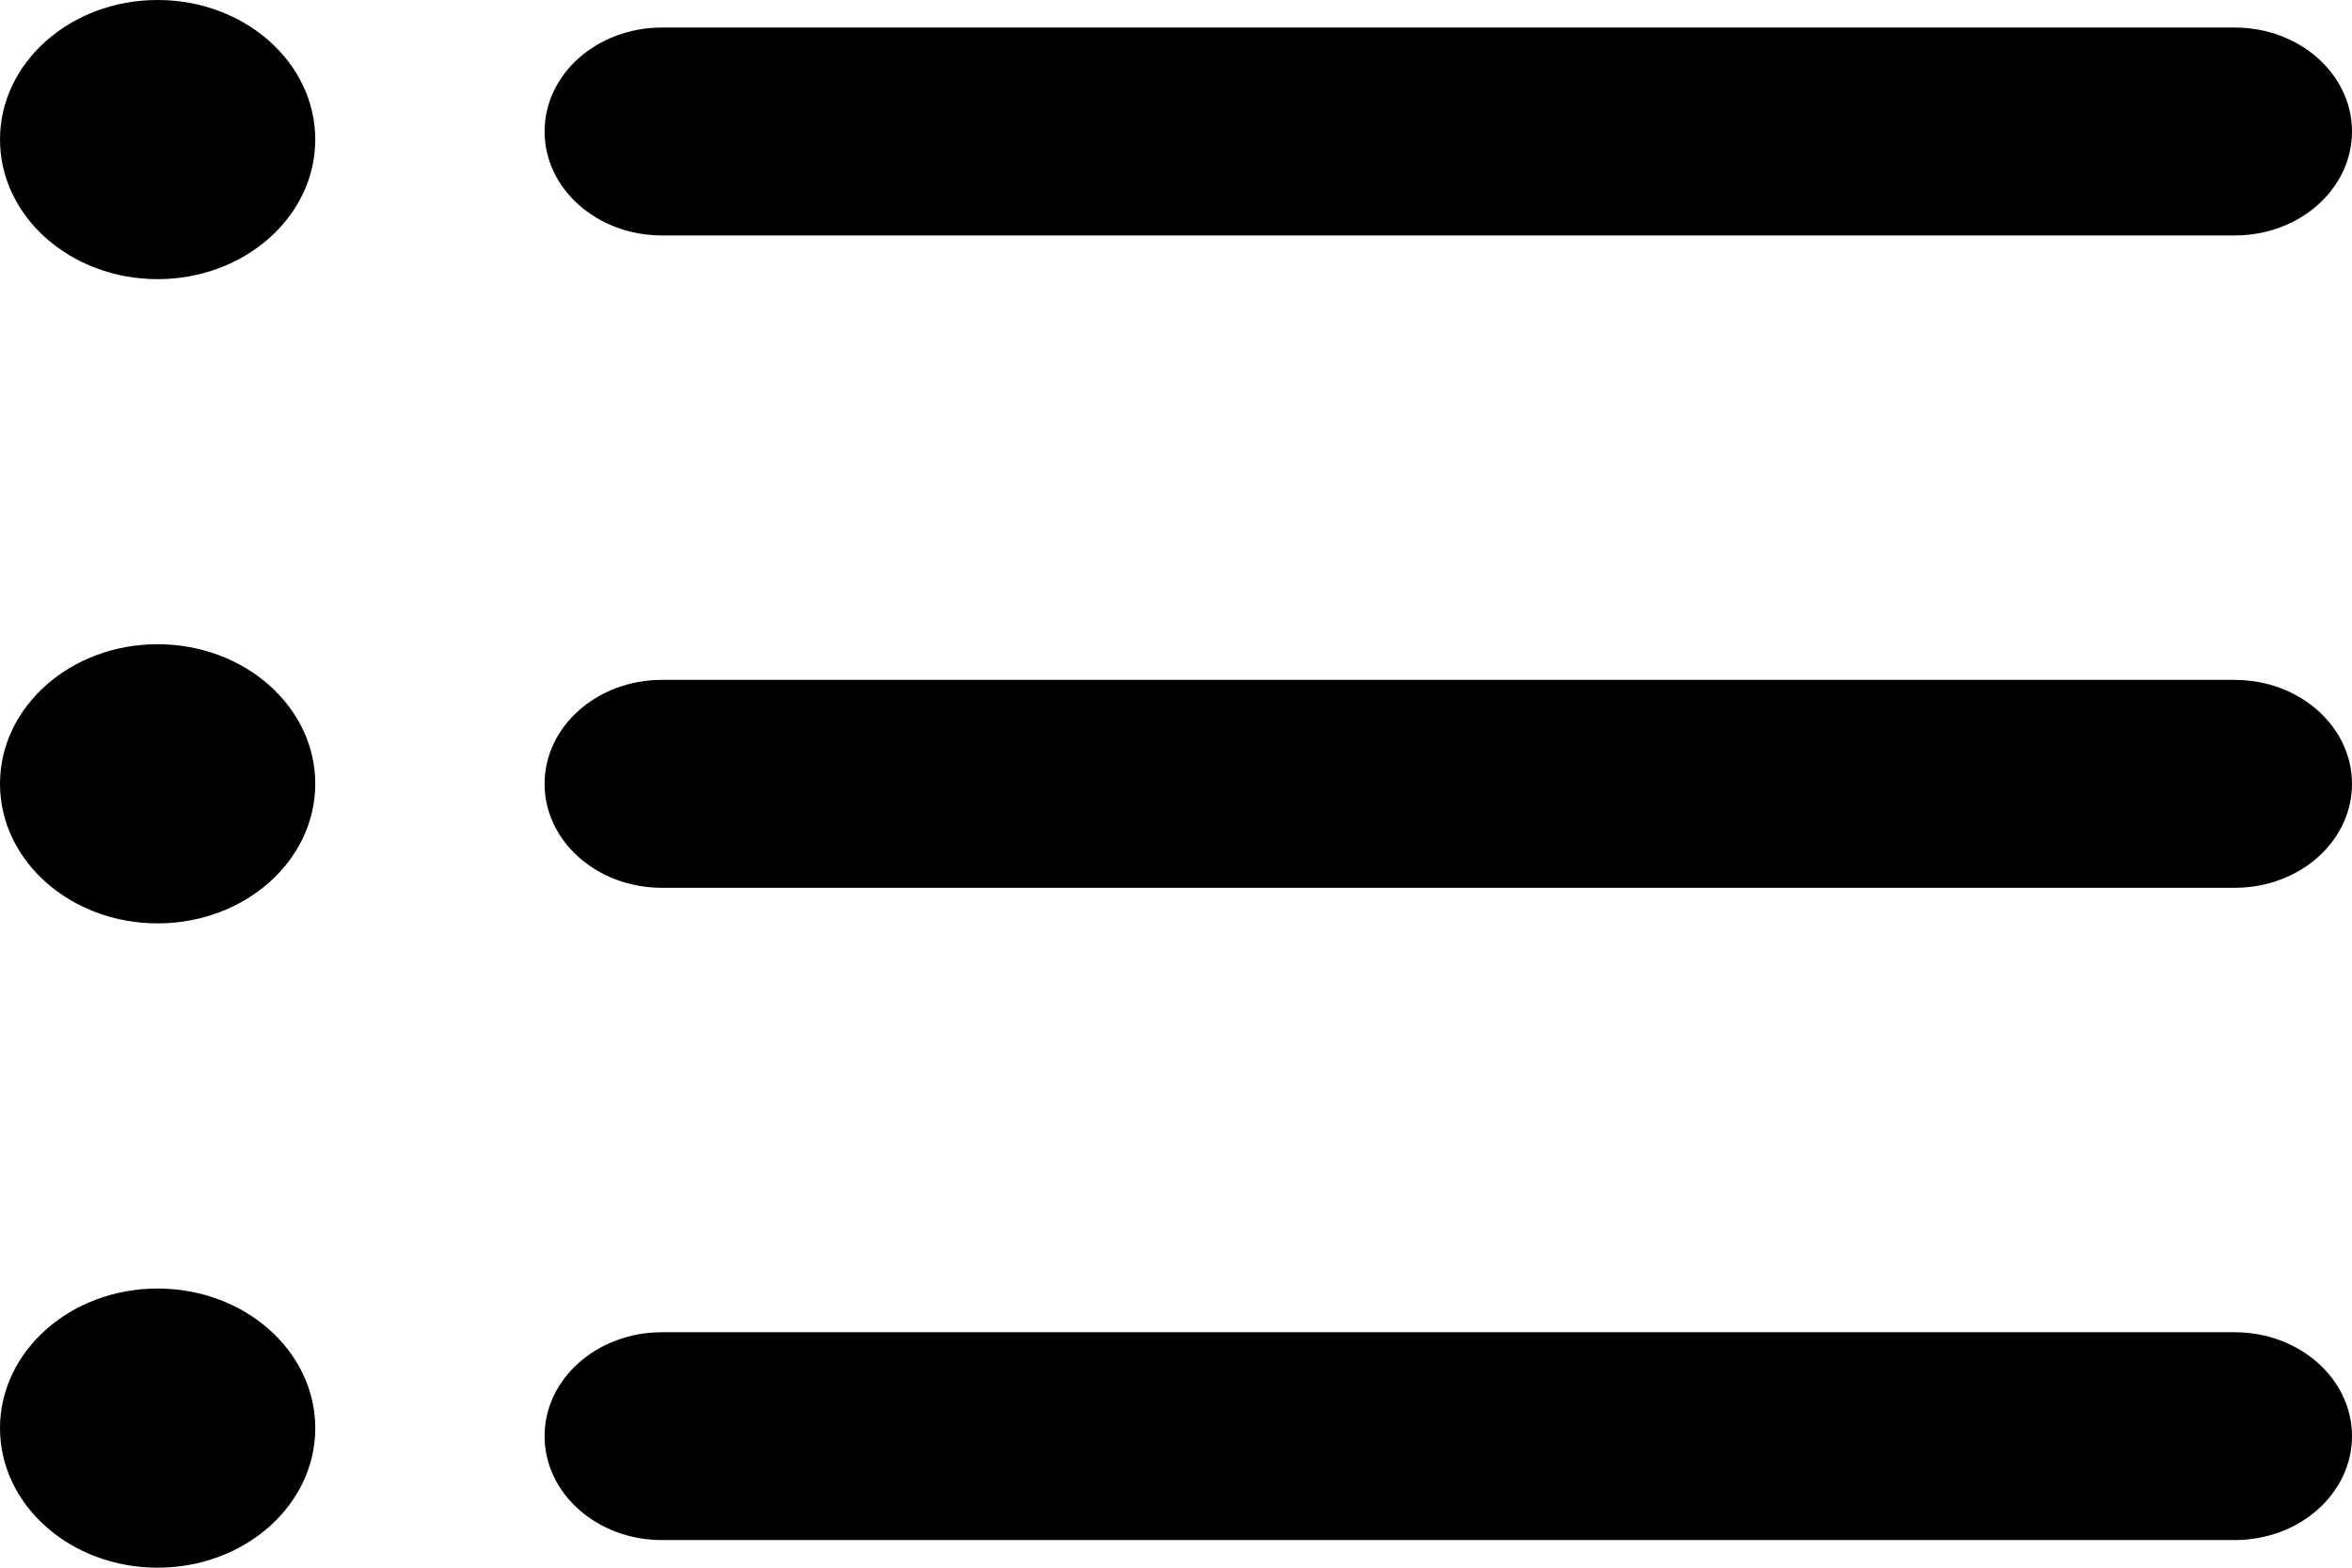
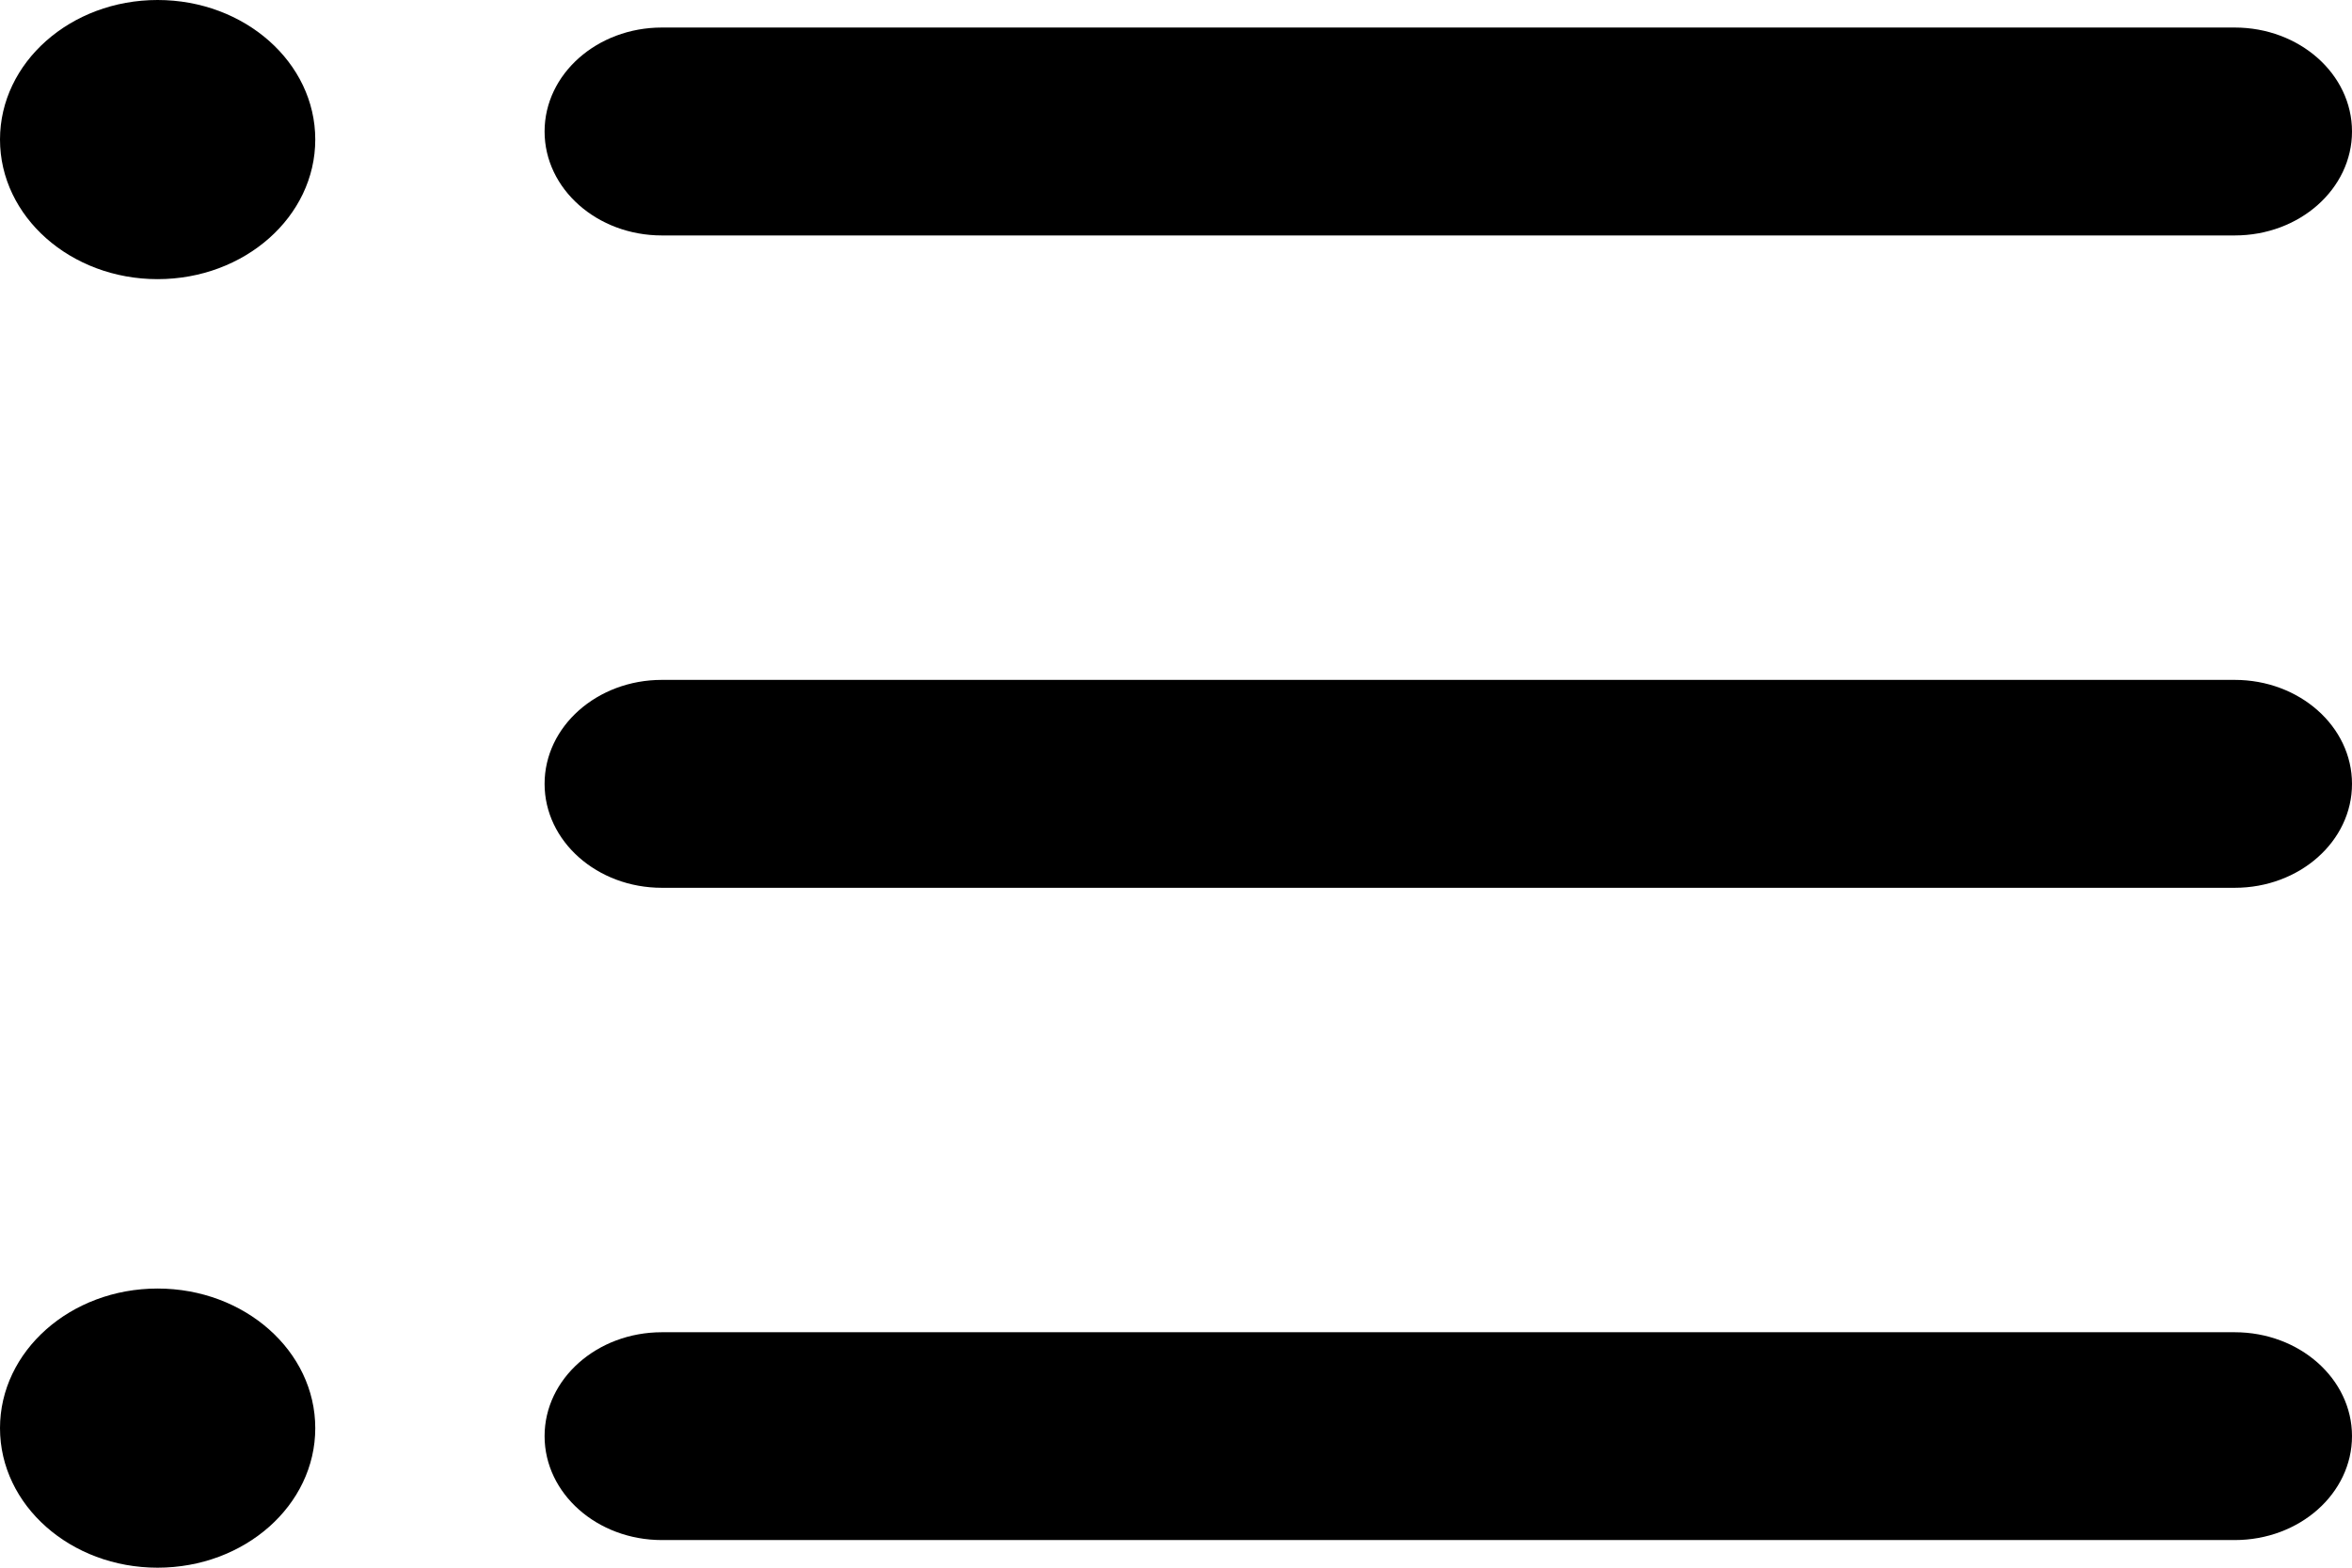
<svg xmlns="http://www.w3.org/2000/svg" width="24" height="16" viewBox="0 0 24 16" fill="none">
  <path d="M22.803 15.718H6.754C6.093 15.718 5.557 15.243 5.557 14.657C5.557 14.072 6.093 13.597 6.754 13.597H22.803C23.464 13.597 24 14.072 24 14.657C24 15.243 23.465 15.718 22.803 15.718Z" fill="black" />
  <path d="M22.803 9.061H6.754C6.093 9.061 5.557 8.586 5.557 8C5.557 7.414 6.093 6.939 6.754 6.939H22.803C23.464 6.939 24 7.414 24 8C24.001 8.586 23.465 9.061 22.803 9.061Z" fill="black" />
  <path d="M22.803 2.403H6.754C6.093 2.403 5.557 1.928 5.557 1.342C5.557 0.756 6.093 0.281 6.754 0.281H22.803C23.464 0.281 24 0.756 24 1.342C24 1.928 23.465 2.403 22.803 2.403Z" fill="black" />
  <path d="M1.608 2.849C2.497 2.849 3.217 2.211 3.217 1.424C3.217 0.638 2.497 0 1.608 0C0.72 0 0 0.638 0 1.424C0 2.211 0.72 2.849 1.608 2.849Z" fill="black" />
-   <path d="M1.608 9.424C2.497 9.424 3.217 8.786 3.217 8C3.217 7.213 2.497 6.575 1.608 6.575C0.72 6.575 0 7.213 0 8C0 8.786 0.72 9.424 1.608 9.424Z" fill="black" />
  <path d="M1.608 16C2.497 16 3.217 15.363 3.217 14.576C3.217 13.789 2.497 13.151 1.608 13.151C0.72 13.151 0 13.789 0 14.576C0 15.363 0.72 16 1.608 16Z" fill="black" />
</svg>